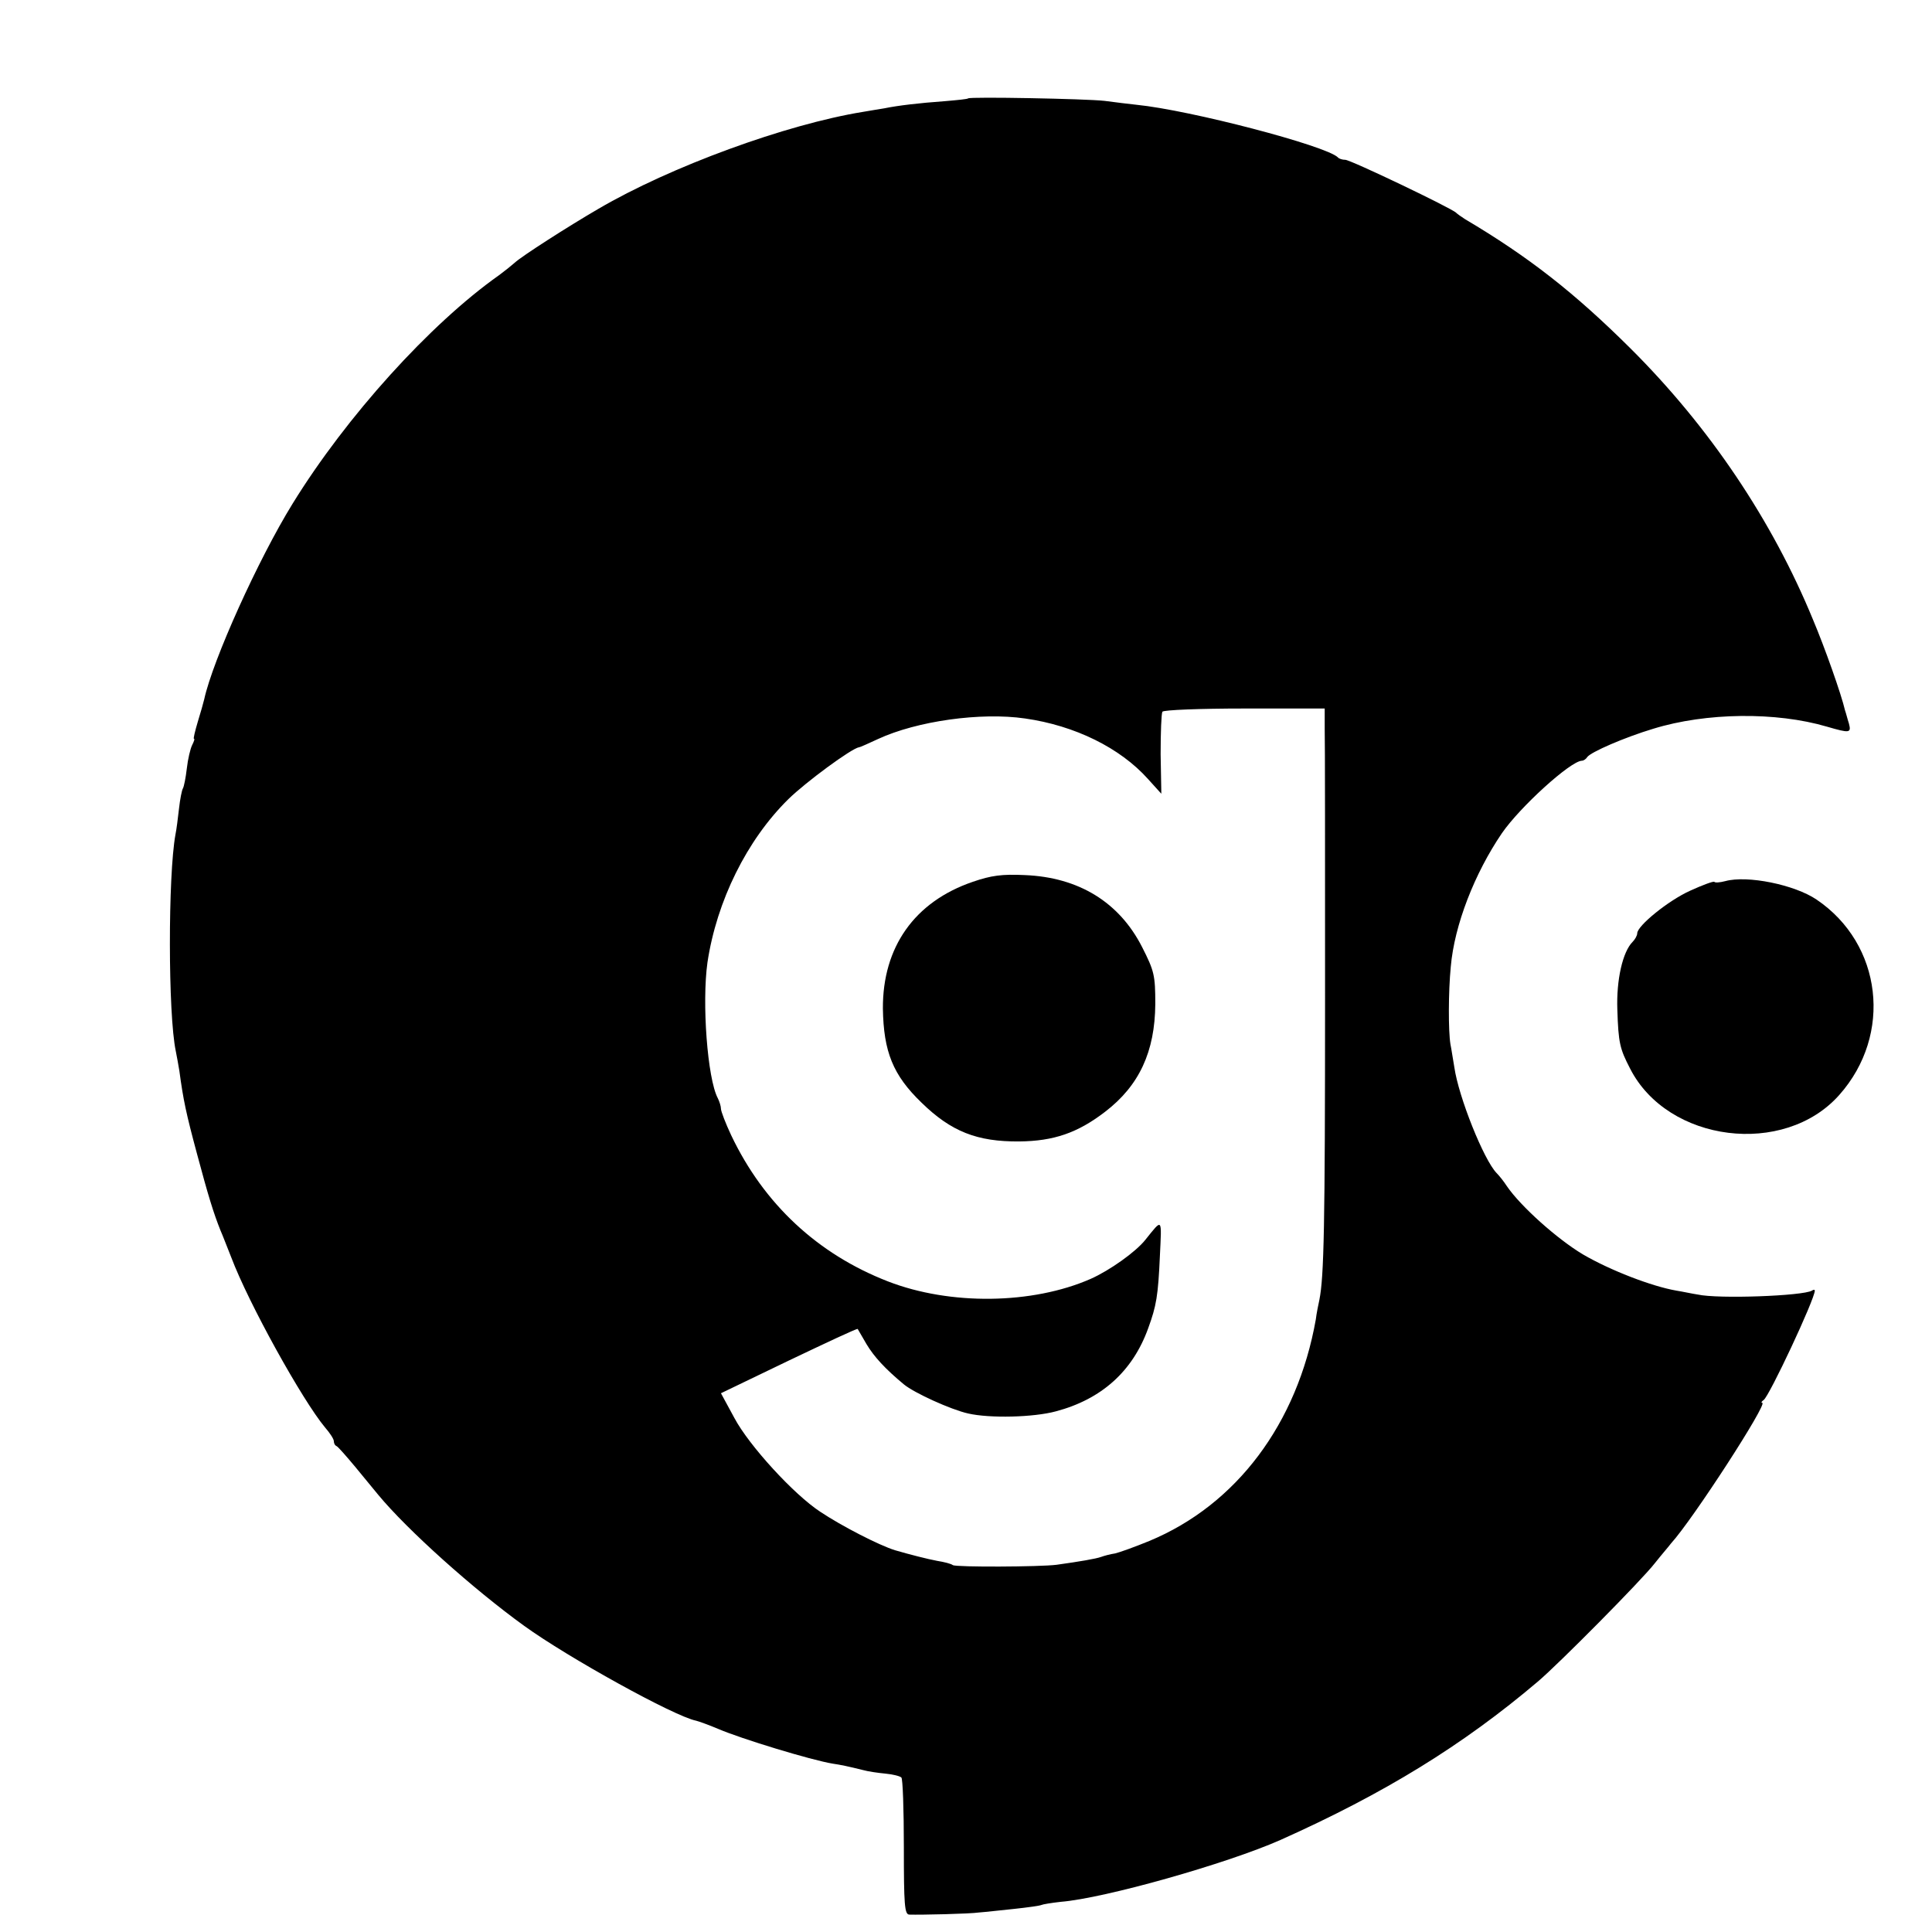
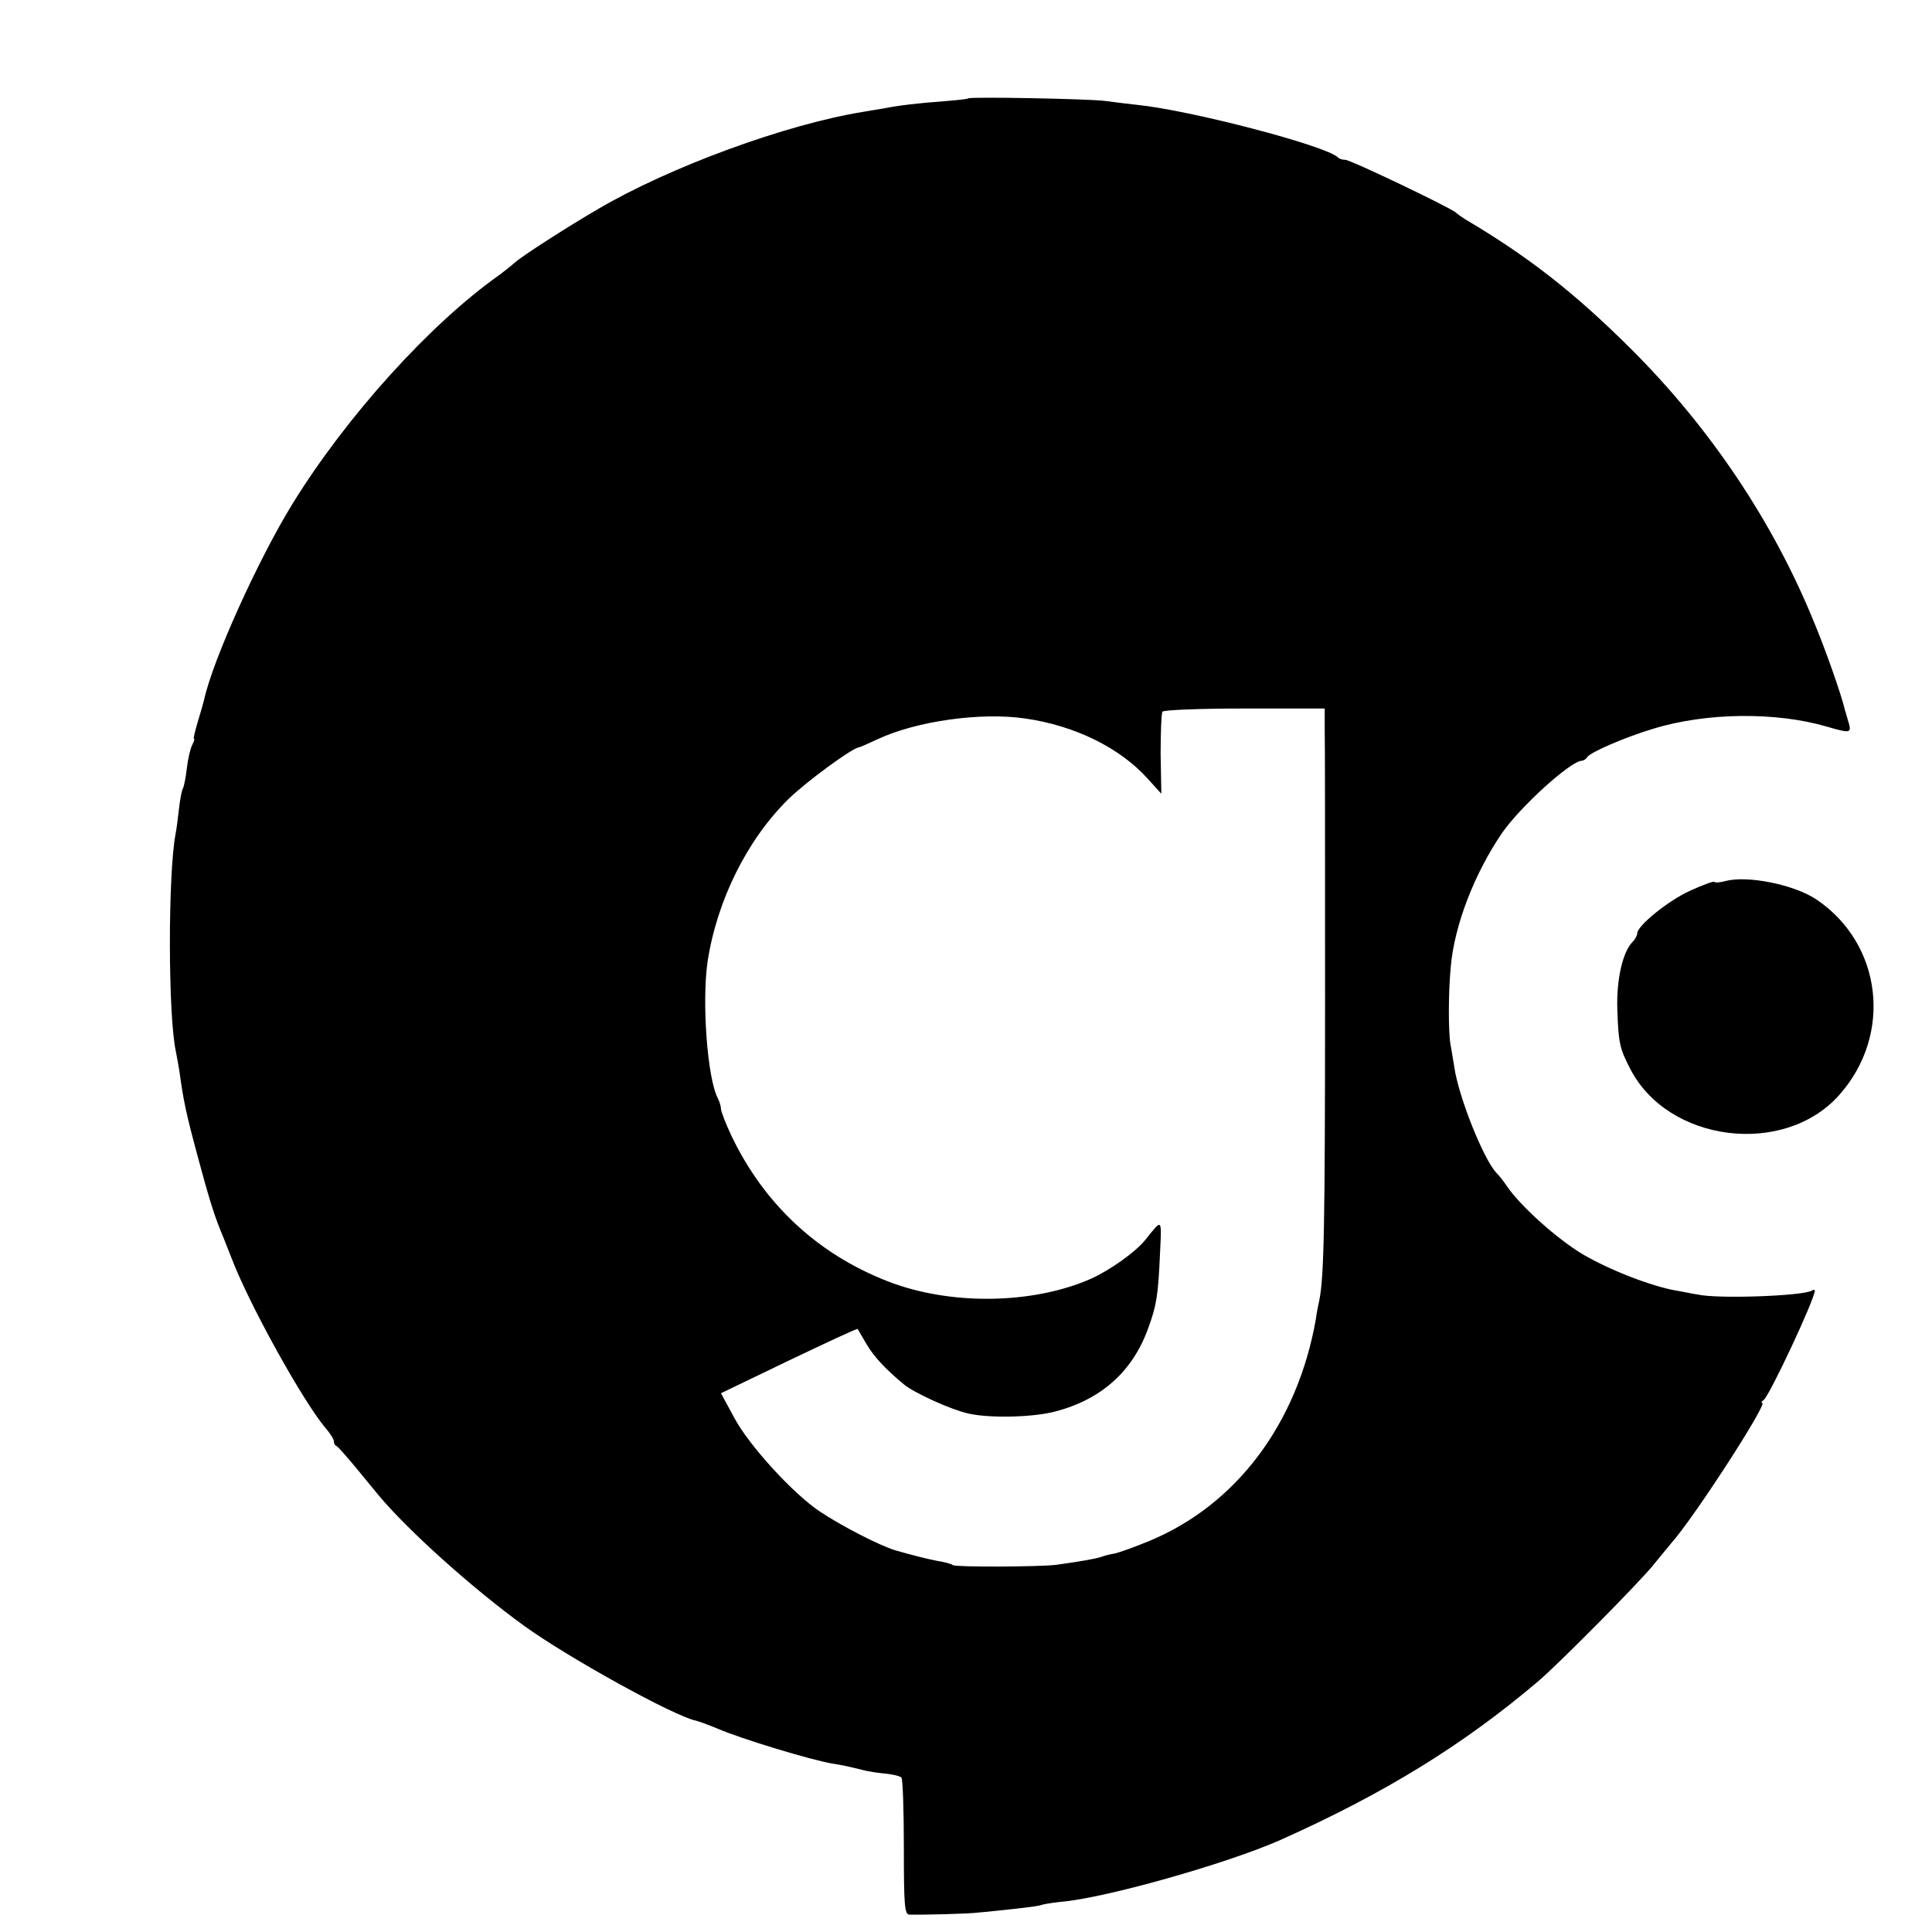
<svg xmlns="http://www.w3.org/2000/svg" version="1.0" width="544pt" height="544pt" viewBox="0 0 544 544" preserveAspectRatio="xMidYMid meet">
  <g transform="translate(0,544) scale(0.1,-0.1)" fill="#000000" stroke="none">
    <path d="M2726 5163 c-1 -2 -31 -5 -67 -8 -70 -5 -130 -12 -169 -20 -14 -2 -41 -7 -60 -10 -216 -35 -542 -154 -745 -273 -86 -50 -217 -134 -236 -152 -9 -8 -29 -24 -44 -35 -194 -137 -430 -398 -581 -643 -97 -157 -225 -441 -249 -551 -2 -9 -10 -37 -18 -63 -8 -27 -13 -48 -11 -48 3 0 0 -8 -5 -18 -5 -10 -12 -39 -15 -66 -3 -26 -8 -51 -11 -56 -3 -5 -8 -30 -11 -57 -3 -26 -7 -59 -10 -73 -21 -115 -21 -506 1 -610 3 -14 7 -38 10 -55 11 -82 19 -120 50 -235 31 -116 46 -165 66 -215 5 -11 18 -45 30 -75 49 -130 200 -402 264 -479 14 -16 25 -33 25 -39 0 -6 3 -12 8 -14 4 -2 27 -28 52 -58 25 -30 54 -66 65 -79 82 -99 267 -265 411 -369 123 -89 423 -255 484 -267 8 -2 36 -12 62 -23 65 -28 262 -88 323 -98 21 -3 45 -8 85 -18 14 -4 42 -8 63 -10 21 -2 41 -7 45 -11 4 -3 7 -91 7 -196 0 -162 2 -189 15 -190 33 -1 170 2 197 6 15 1 59 6 98 10 38 4 73 9 77 11 4 2 28 6 55 9 124 10 469 108 618 174 293 131 514 267 725 446 57 48 293 286 330 334 19 24 40 48 45 55 62 68 274 396 257 396 -4 0 -2 4 4 8 16 11 144 284 144 308 0 3 -4 3 -8 0 -25 -15 -264 -24 -322 -11 -14 2 -41 8 -60 11 -69 12 -186 57 -263 102 -72 43 -175 135 -214 192 -9 14 -22 30 -29 37 -36 37 -107 214 -119 298 -4 22 -8 51 -11 65 -6 37 -6 147 1 218 10 117 67 263 144 376 51 74 193 203 225 204 5 0 12 5 15 10 9 14 106 56 186 80 149 46 346 48 489 6 65 -19 69 -18 62 9 -4 12 -8 29 -11 37 -10 44 -57 177 -90 255 -115 280 -292 543 -514 764 -158 157 -287 258 -466 364 -11 7 -22 15 -25 18 -11 12 -297 149 -312 149 -8 0 -18 3 -21 7 -34 33 -416 133 -567 148 -19 2 -60 7 -90 11 -53 6 -378 12 -384 7z m1004 -1773 c1 -30 1 -370 1 -755 0 -650 -3 -790 -16 -855 -3 -14 -8 -38 -10 -55 -52 -293 -223 -522 -469 -624 -39 -16 -83 -32 -96 -35 -14 -2 -32 -7 -40 -10 -14 -5 -60 -13 -125 -22 -47 -6 -282 -7 -292 -1 -5 4 -25 9 -44 12 -27 5 -78 18 -119 30 -45 14 -150 68 -210 108 -75 49 -201 187 -242 264 l-38 70 191 92 c105 50 192 91 194 89 1 -2 12 -21 25 -43 21 -35 52 -69 105 -113 29 -24 132 -71 181 -82 61 -14 184 -11 247 6 128 34 216 112 260 234 23 63 28 91 33 205 5 107 8 105 -41 44 -27 -34 -100 -86 -154 -110 -164 -72 -396 -75 -571 -7 -198 77 -349 218 -441 411 -16 34 -29 68 -29 75 0 7 -4 20 -9 30 -29 55 -45 268 -29 382 26 173 111 345 228 460 49 48 178 143 199 146 3 0 27 11 53 23 110 51 290 76 414 58 141 -20 268 -83 346 -170 l38 -42 -2 111 c0 61 2 115 5 120 3 5 107 9 231 9 l226 0 0 -55z" />
-     <path d="M2739 2957 c-164 -56 -254 -184 -253 -357 2 -121 28 -187 109 -265 83 -81 156 -110 275 -109 97 1 164 24 241 83 97 74 141 170 142 304 0 81 -3 93 -37 160 -64 126 -178 197 -331 203 -63 3 -94 -1 -146 -19z" />
    <path d="M4858 2959 c-15 -4 -29 -5 -31 -2 -3 2 -33 -9 -68 -25 -62 -28 -149 -99 -149 -120 0 -6 -6 -17 -13 -24 -28 -28 -46 -107 -43 -191 3 -94 7 -110 36 -166 106 -208 434 -249 589 -74 151 170 121 425 -64 550 -62 42 -195 69 -257 52z" />
  </g>
</svg>